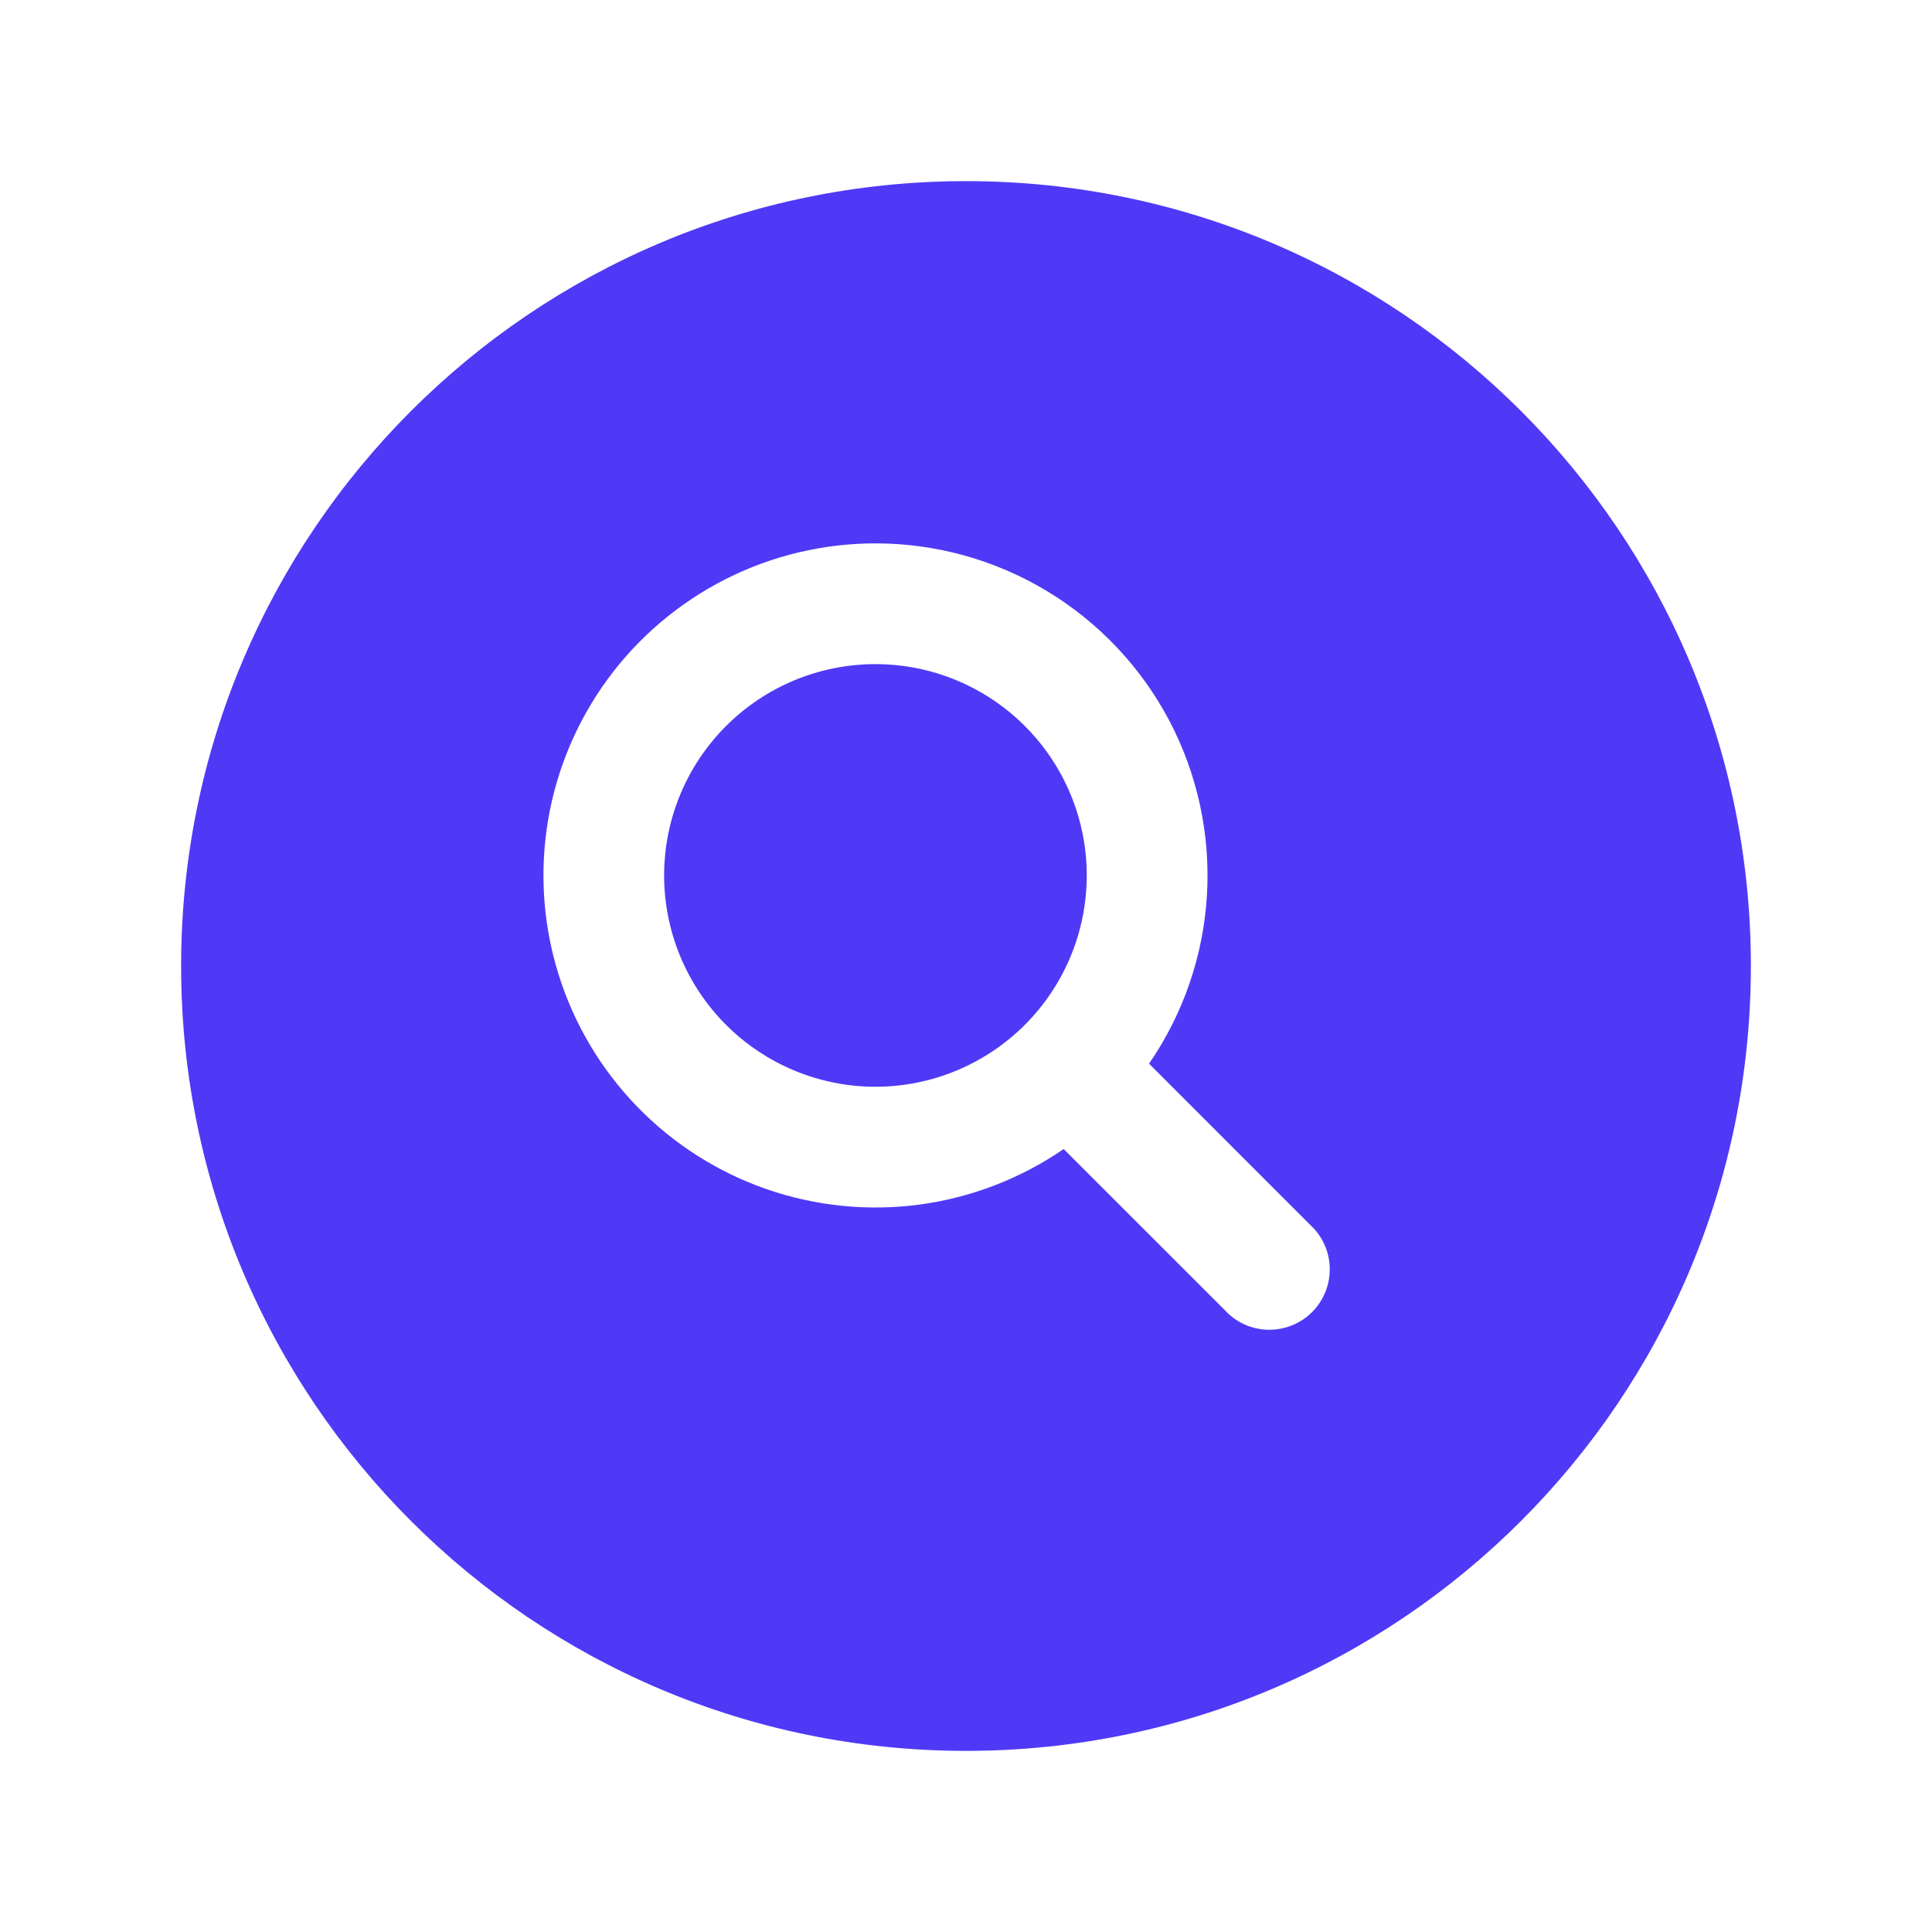
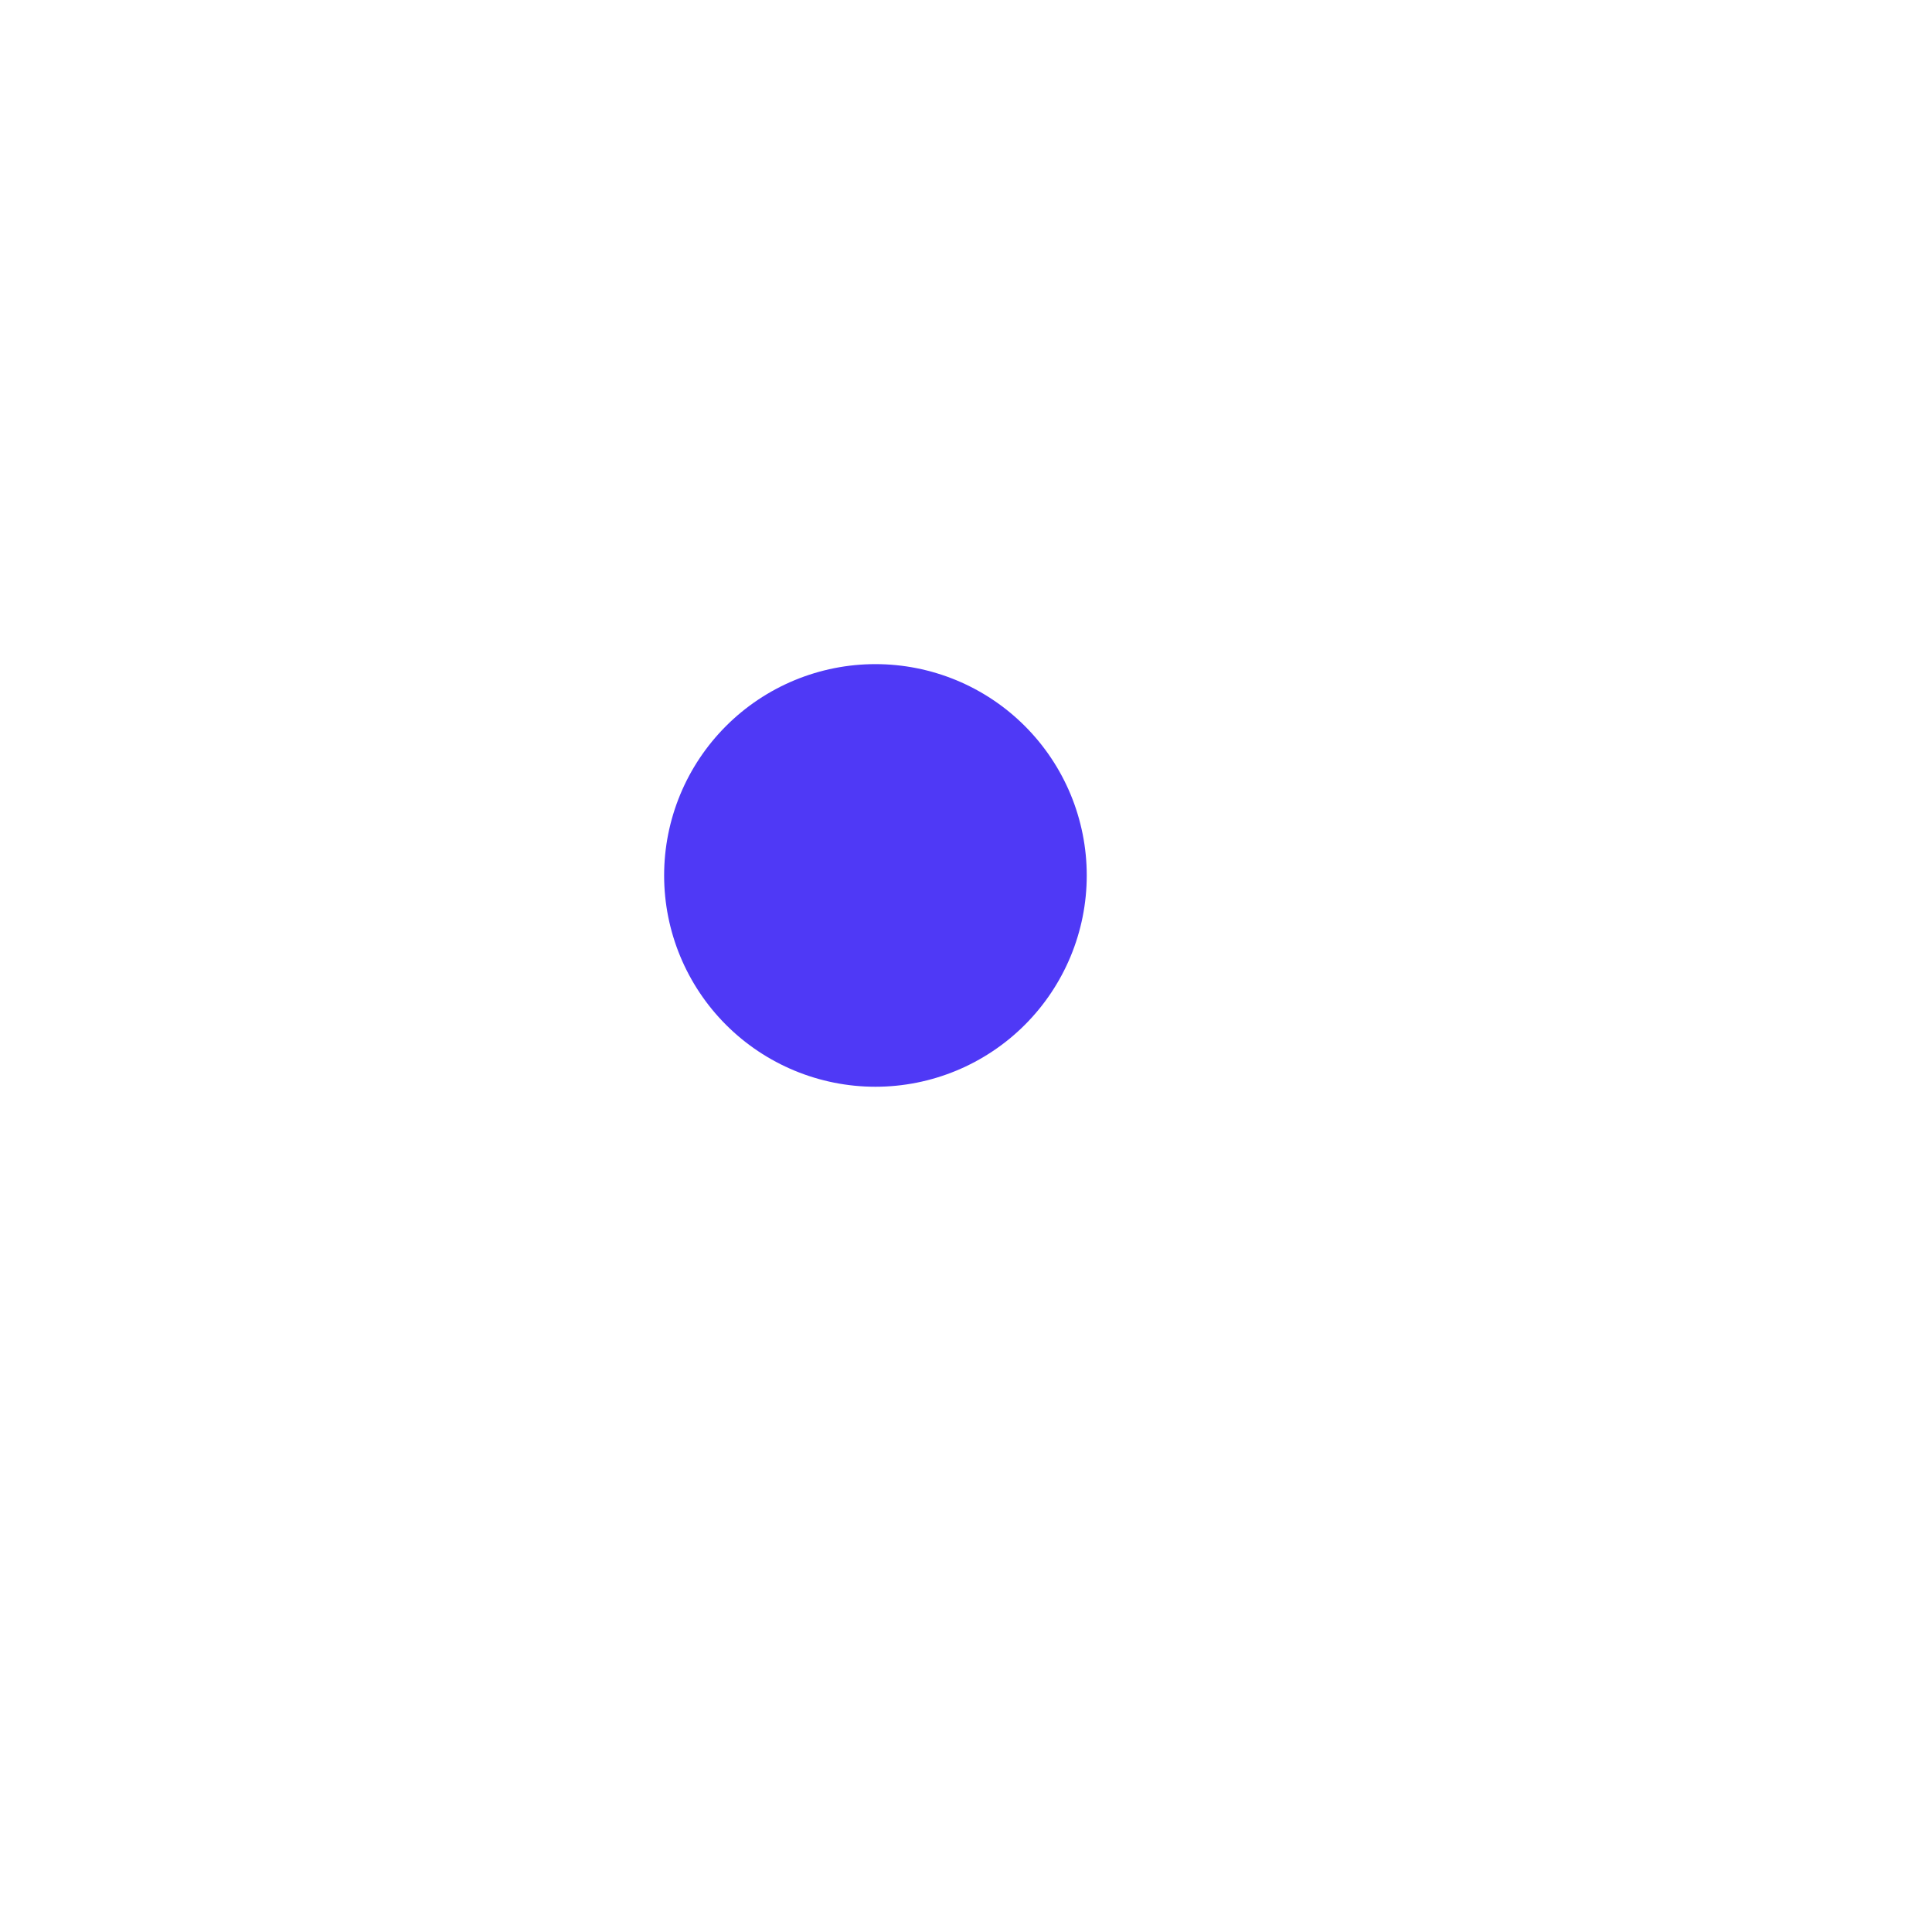
<svg xmlns="http://www.w3.org/2000/svg" width="24" height="24" viewBox="0 0 24 24" fill="none">
  <path d="M8.25 10.875C8.25 10.53 8.318 10.189 8.45 9.87C8.582 9.552 8.775 9.263 9.019 9.019C9.263 8.775 9.552 8.582 9.87 8.45C10.189 8.318 10.53 8.25 10.875 8.25C11.22 8.25 11.561 8.318 11.88 8.45C12.198 8.582 12.487 8.775 12.731 9.019C12.975 9.263 13.168 9.552 13.3 9.87C13.432 10.189 13.5 10.53 13.5 10.875C13.5 11.571 13.223 12.239 12.731 12.731C12.239 13.223 11.571 13.5 10.875 13.5C10.179 13.5 9.511 13.223 9.019 12.731C8.527 12.239 8.25 11.571 8.25 10.875Z" fill="#4F39F6" />
-   <path fill-rule="evenodd" clip-rule="evenodd" d="M12 2.25C6.615 2.25 2.25 6.615 2.25 12C2.25 17.385 6.615 21.75 12 21.75C17.385 21.75 21.75 17.385 21.75 12C21.75 6.615 17.385 2.25 12 2.25ZM10.875 6.75C10.229 6.75 9.591 6.902 9.014 7.194C8.438 7.486 7.937 7.909 7.554 8.429C7.171 8.95 6.915 9.553 6.808 10.191C6.701 10.828 6.745 11.482 6.937 12.099C7.128 12.716 7.463 13.28 7.912 13.744C8.362 14.209 8.914 14.561 9.525 14.773C10.136 14.984 10.788 15.049 11.428 14.963C12.069 14.876 12.68 14.64 13.213 14.274L15.22 16.28C15.289 16.354 15.371 16.413 15.463 16.454C15.556 16.495 15.655 16.517 15.755 16.519C15.856 16.52 15.956 16.502 16.05 16.464C16.143 16.426 16.228 16.37 16.299 16.299C16.37 16.228 16.426 16.143 16.464 16.05C16.502 15.956 16.52 15.856 16.519 15.755C16.517 15.655 16.495 15.556 16.454 15.463C16.413 15.371 16.354 15.289 16.28 15.22L14.274 13.213C14.7 12.594 14.949 11.87 14.993 11.119C15.038 10.369 14.876 9.62 14.527 8.955C14.177 8.29 13.651 7.732 13.008 7.344C12.364 6.955 11.627 6.75 10.875 6.75Z" fill="#4F39F6" />
</svg>